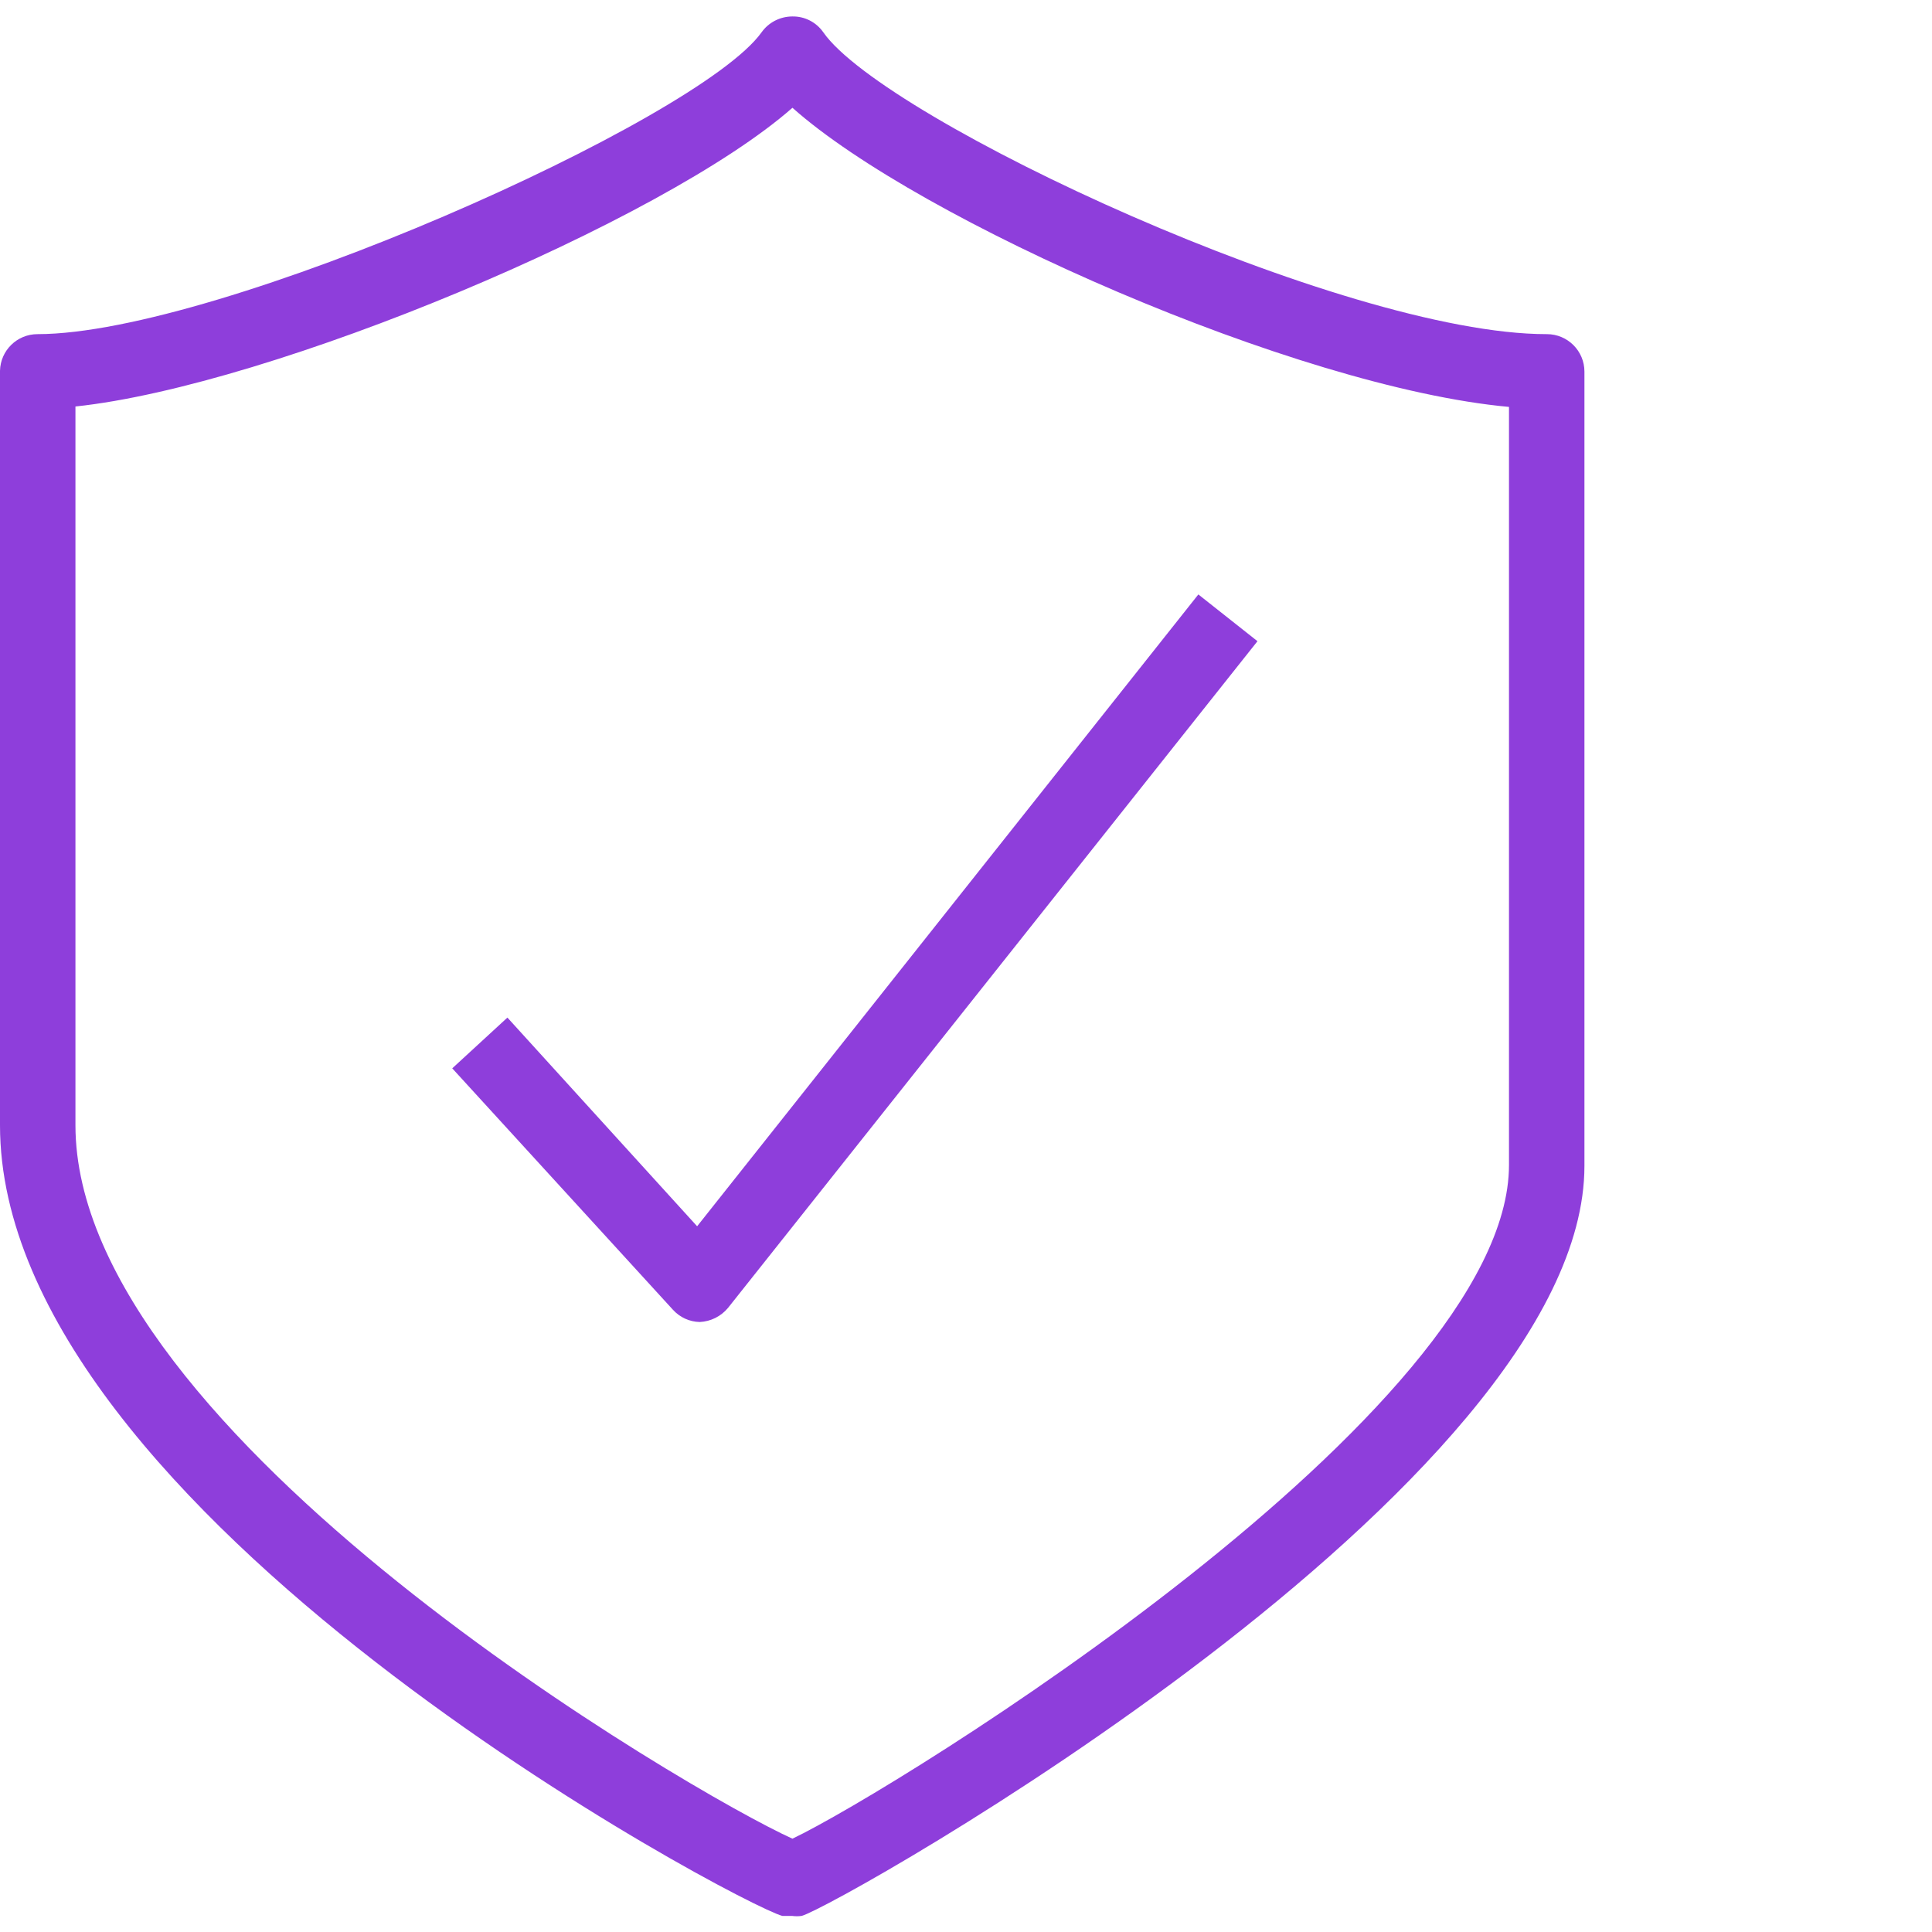
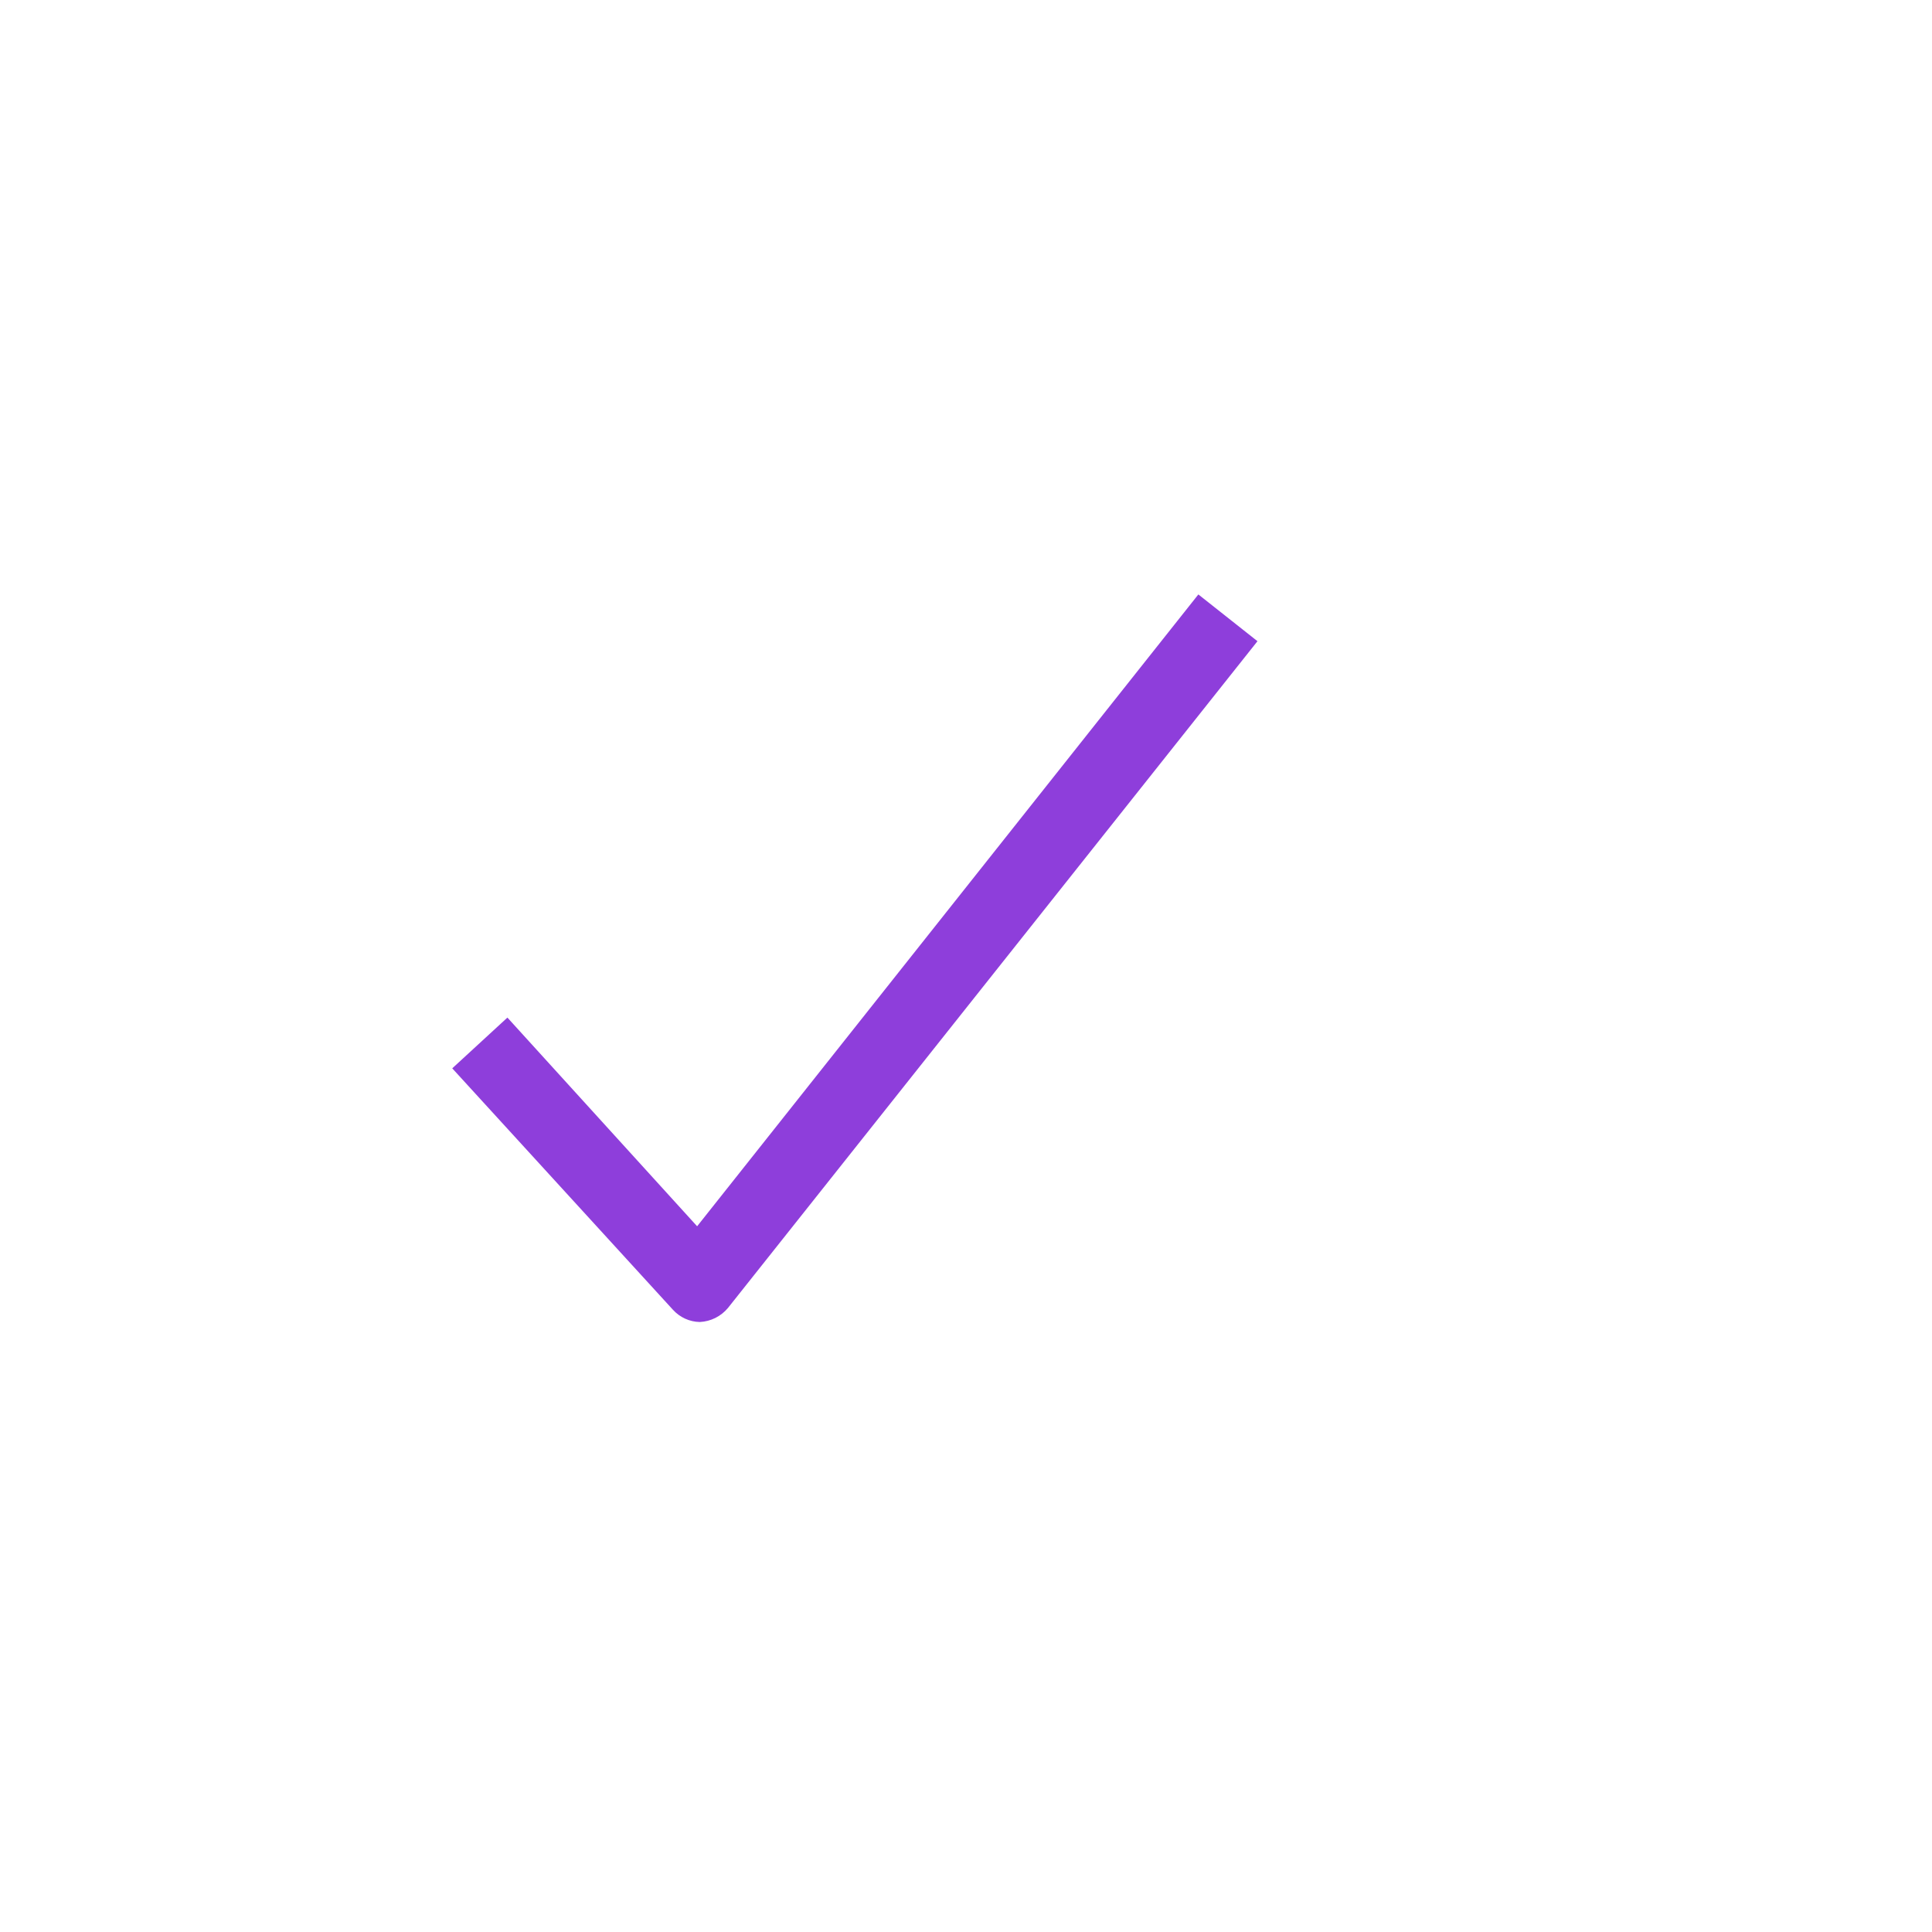
<svg xmlns="http://www.w3.org/2000/svg" width="60" height="60" viewBox="0 0 60 60" fill="none">
-   <path fill-rule="evenodd" clip-rule="evenodd" d="M0 11.514V34.945C0 46.99 22.993 59.158 24.295 59.5H24.596C24.696 59.514 24.797 59.514 24.898 59.5C25.98 59.212 49.206 46.154 49.206 36.206V11.541C49.206 10.899 48.684 10.377 48.041 10.377C48.037 10.377 48.032 10.377 48.028 10.377C41.724 10.377 27.474 3.731 25.569 1.004C25.351 0.69 24.992 0.505 24.61 0.511C24.229 0.511 23.871 0.694 23.651 1.004C21.691 3.744 6.797 10.377 1.165 10.377C0.532 10.377 0.015 10.881 0 11.514ZM2.343 12.624C8.441 11.98 20.595 6.882 24.61 3.347C28.529 6.841 40.272 12.034 46.863 12.637V36.178C46.863 43.825 27.802 55.581 24.61 57.102C21.568 55.732 2.343 44.564 2.343 34.945V12.624Z" fill="#8E3EDB" />
  <path fill-rule="evenodd" clip-rule="evenodd" d="M21.732 41.056C22.073 41.04 22.391 40.881 22.609 40.618L39.052 19.913L37.216 18.461L21.65 38.083L15.758 31.602L14.045 33.178L20.896 40.673C21.11 40.911 21.413 41.05 21.732 41.056Z" fill="#8E3EDB" />
</svg>